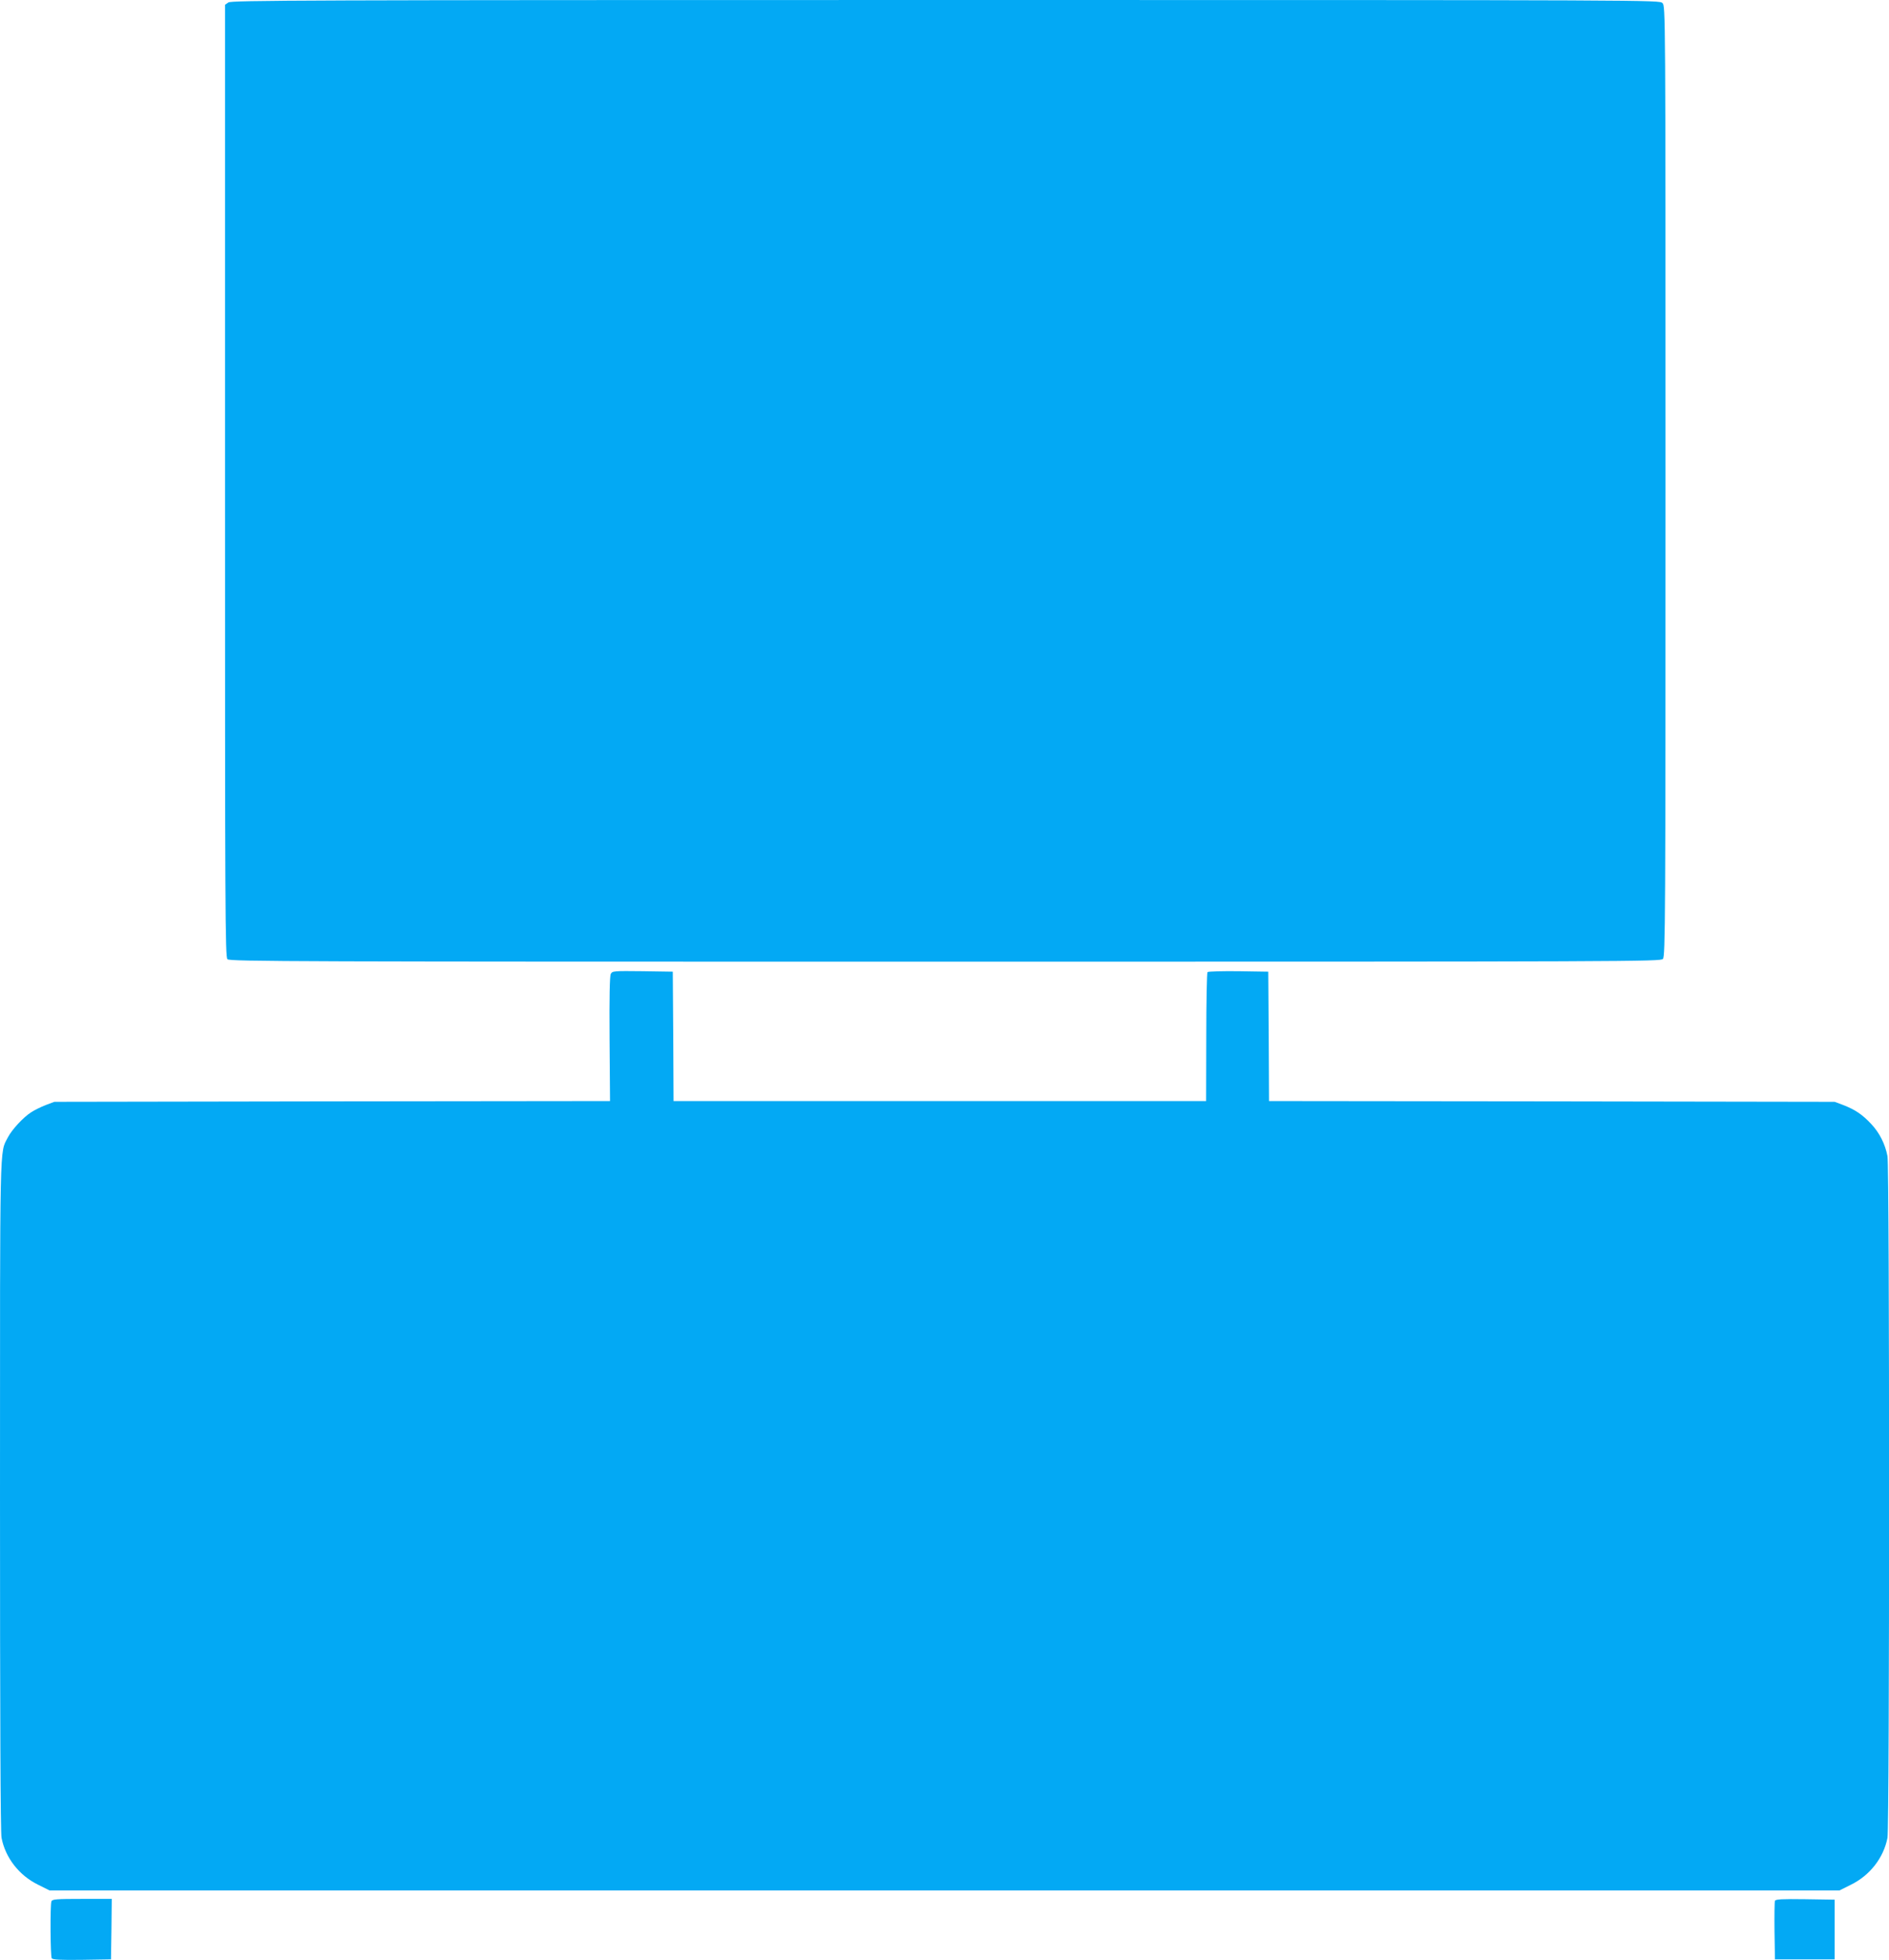
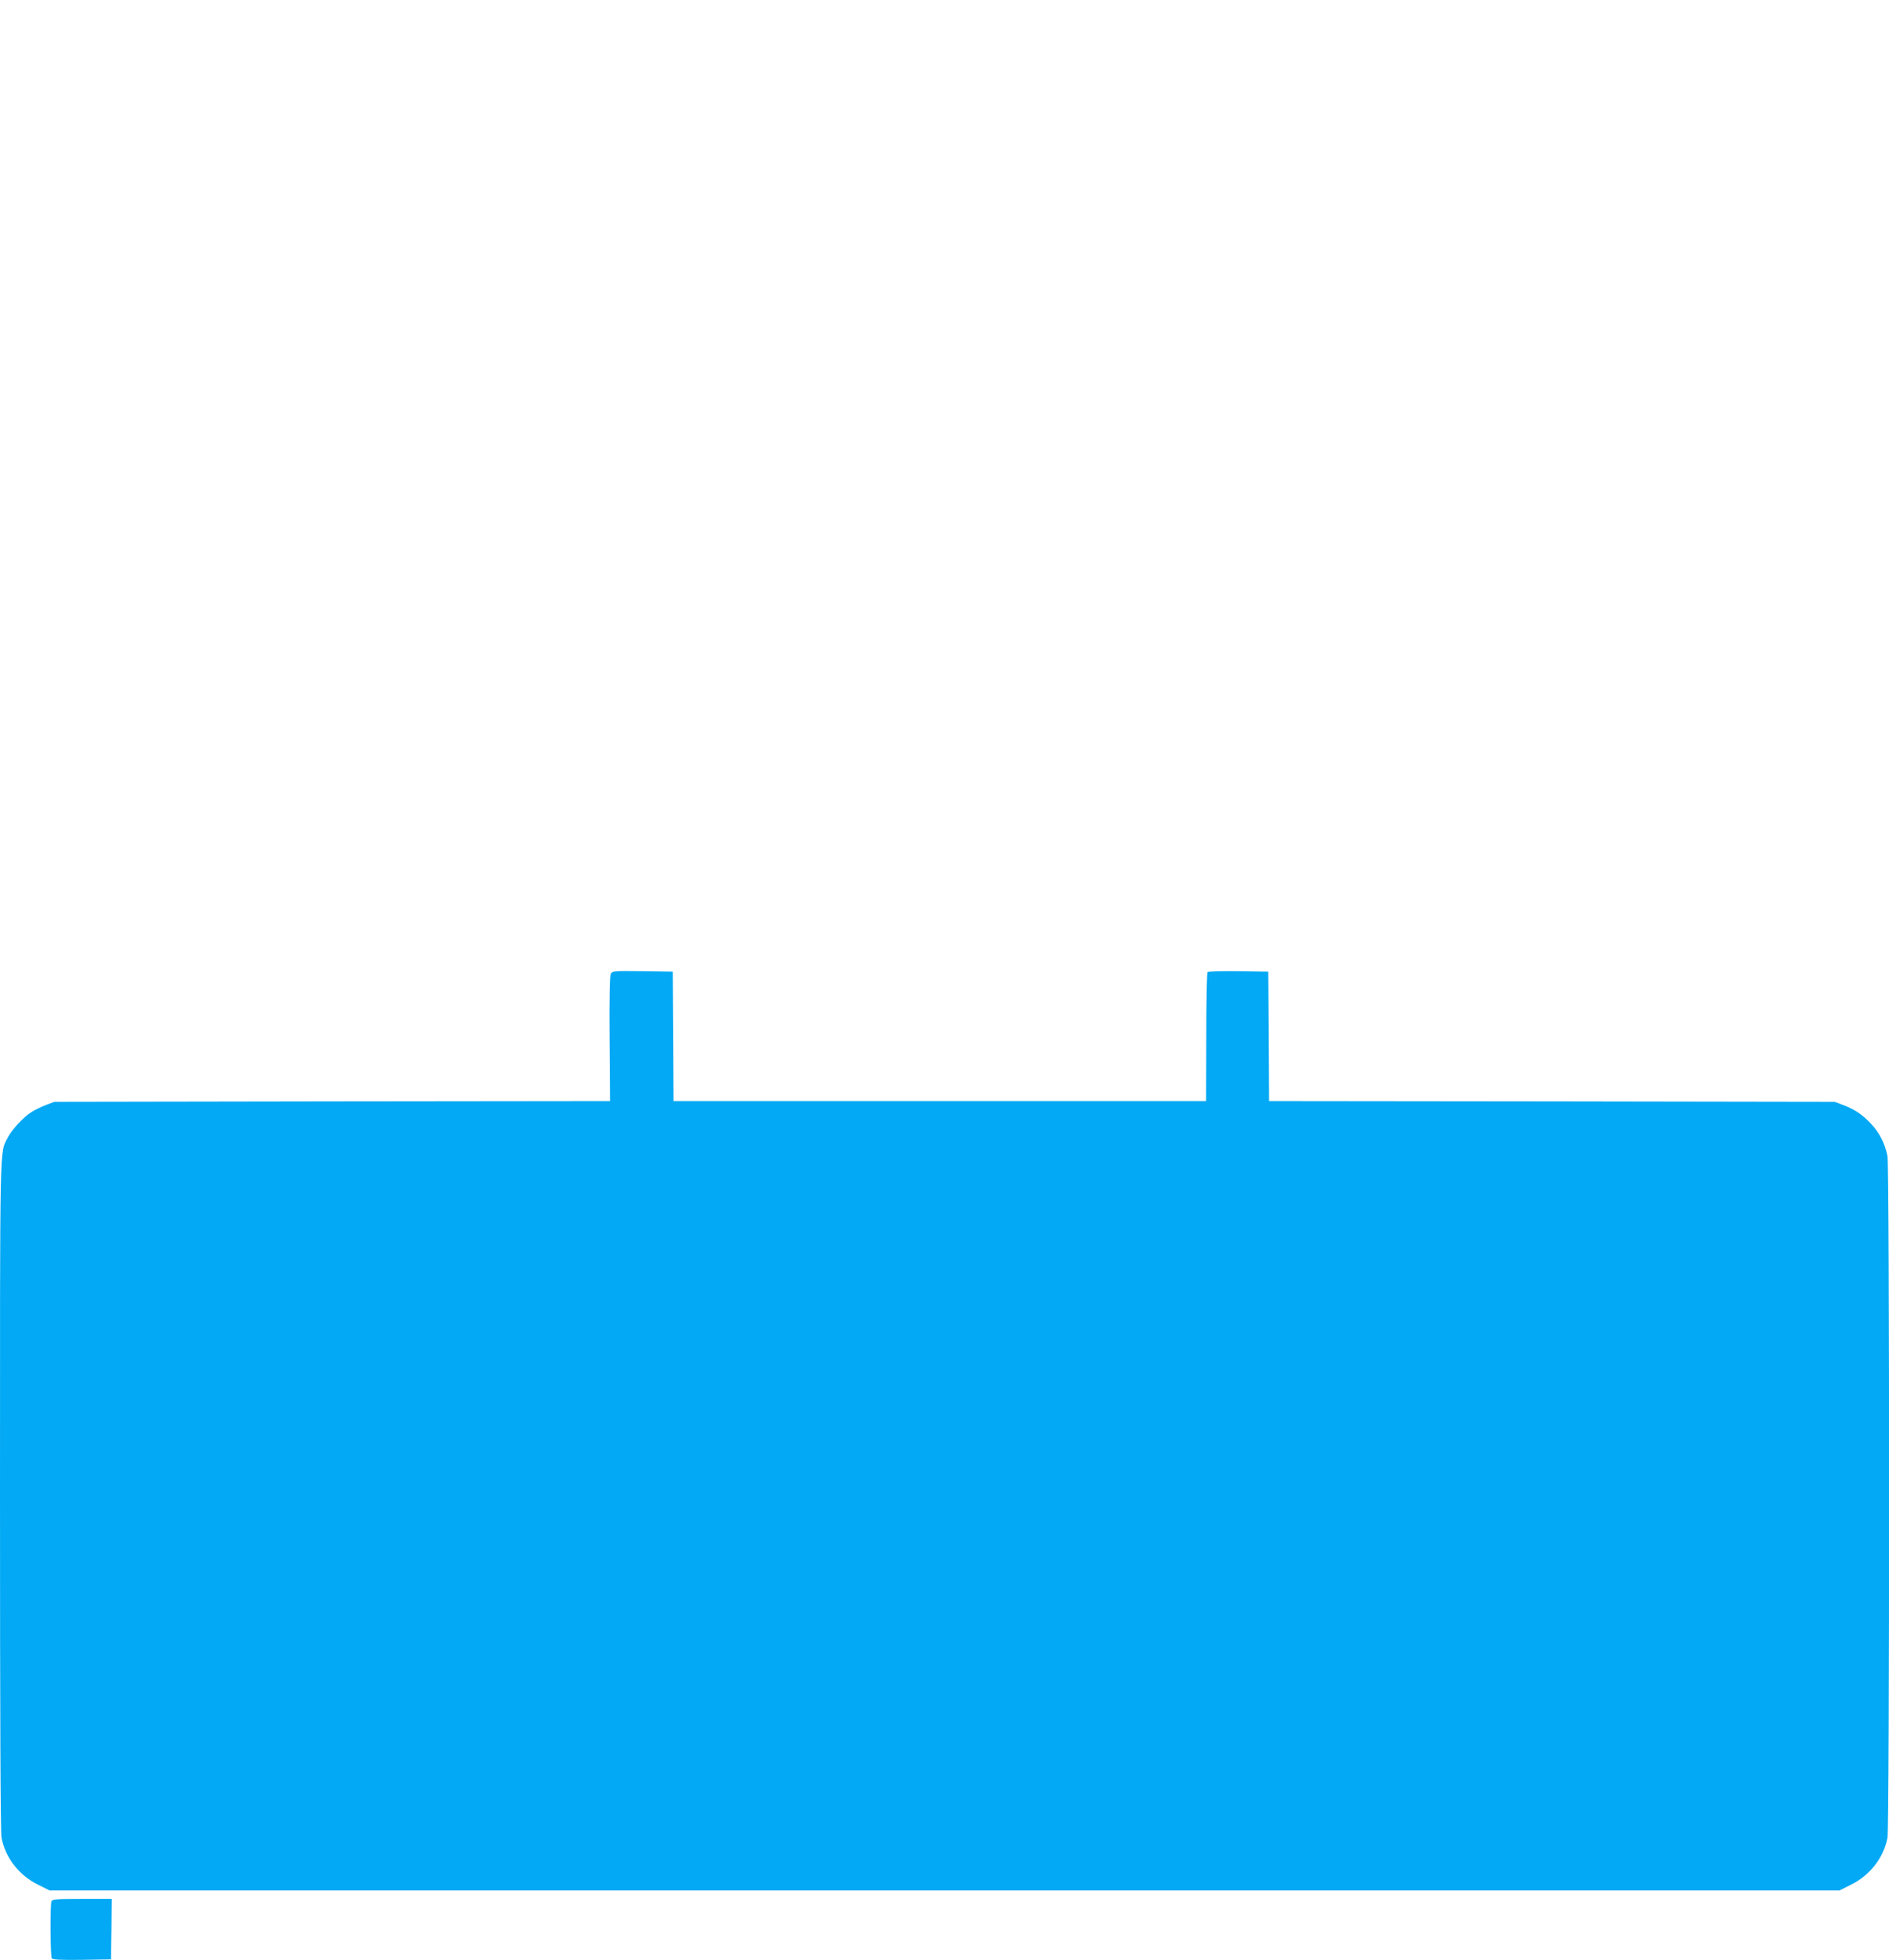
<svg xmlns="http://www.w3.org/2000/svg" version="1.0" width="1234pt" height="1280pt" viewBox="0 0 1234 1280" preserveAspectRatio="xMidYMid meet">
  <g transform="translate(0,1280) scale(0.1,-0.1)" fill="#03a9f4" stroke="none">
-     <path d="M1492 12784 l-22 -15 0 -3109 c0 -2813 1 -3110 16 -3124 14 -15 454 -16 4688 -16 4514 0 4673 1 4689 18 16 17 17 248 17 3120 0 3089 0 3102 -20 3122 -20 20 -33 20 -4683 20 -4204 0 -4665 -2 -4685 -16z" />
    <path d="M3990 6440 c-7 -13 -10 -151 -8 -425 l3 -405 -1815 -2 -1815 -3 -56 -21 c-31 -12 -74 -33 -95 -47 -51 -32 -127 -114 -153 -165 -54 -105 -51 19 -51 -2338 0 -1432 3 -2200 10 -2235 25 -130 114 -245 238 -306 l76 -38 5846 0 5846 0 76 38 c124 61 213 176 238 306 14 74 14 4378 0 4451 -15 79 -52 153 -107 211 -56 60 -104 93 -182 123 l-56 21 -1847 3 -1848 2 -2 423 -3 422 -194 3 c-107 1 -198 -1 -203 -6 -4 -4 -8 -195 -8 -425 l-1 -417 -1739 0 -1740 0 -2 423 -3 422 -197 3 c-188 2 -198 2 -208 -18z" />
    <path d="M336 384 c-9 -24 -7 -357 2 -372 7 -9 53 -12 198 -10 l189 3 3 198 2 197 -194 0 c-168 0 -195 -2 -200 -16z" />
-     <path d="M11595 387 c-3 -7 -4 -96 -3 -197 l3 -185 195 0 195 0 0 195 0 195 -193 3 c-151 2 -194 0 -197 -11z" />
  </g>
</svg>